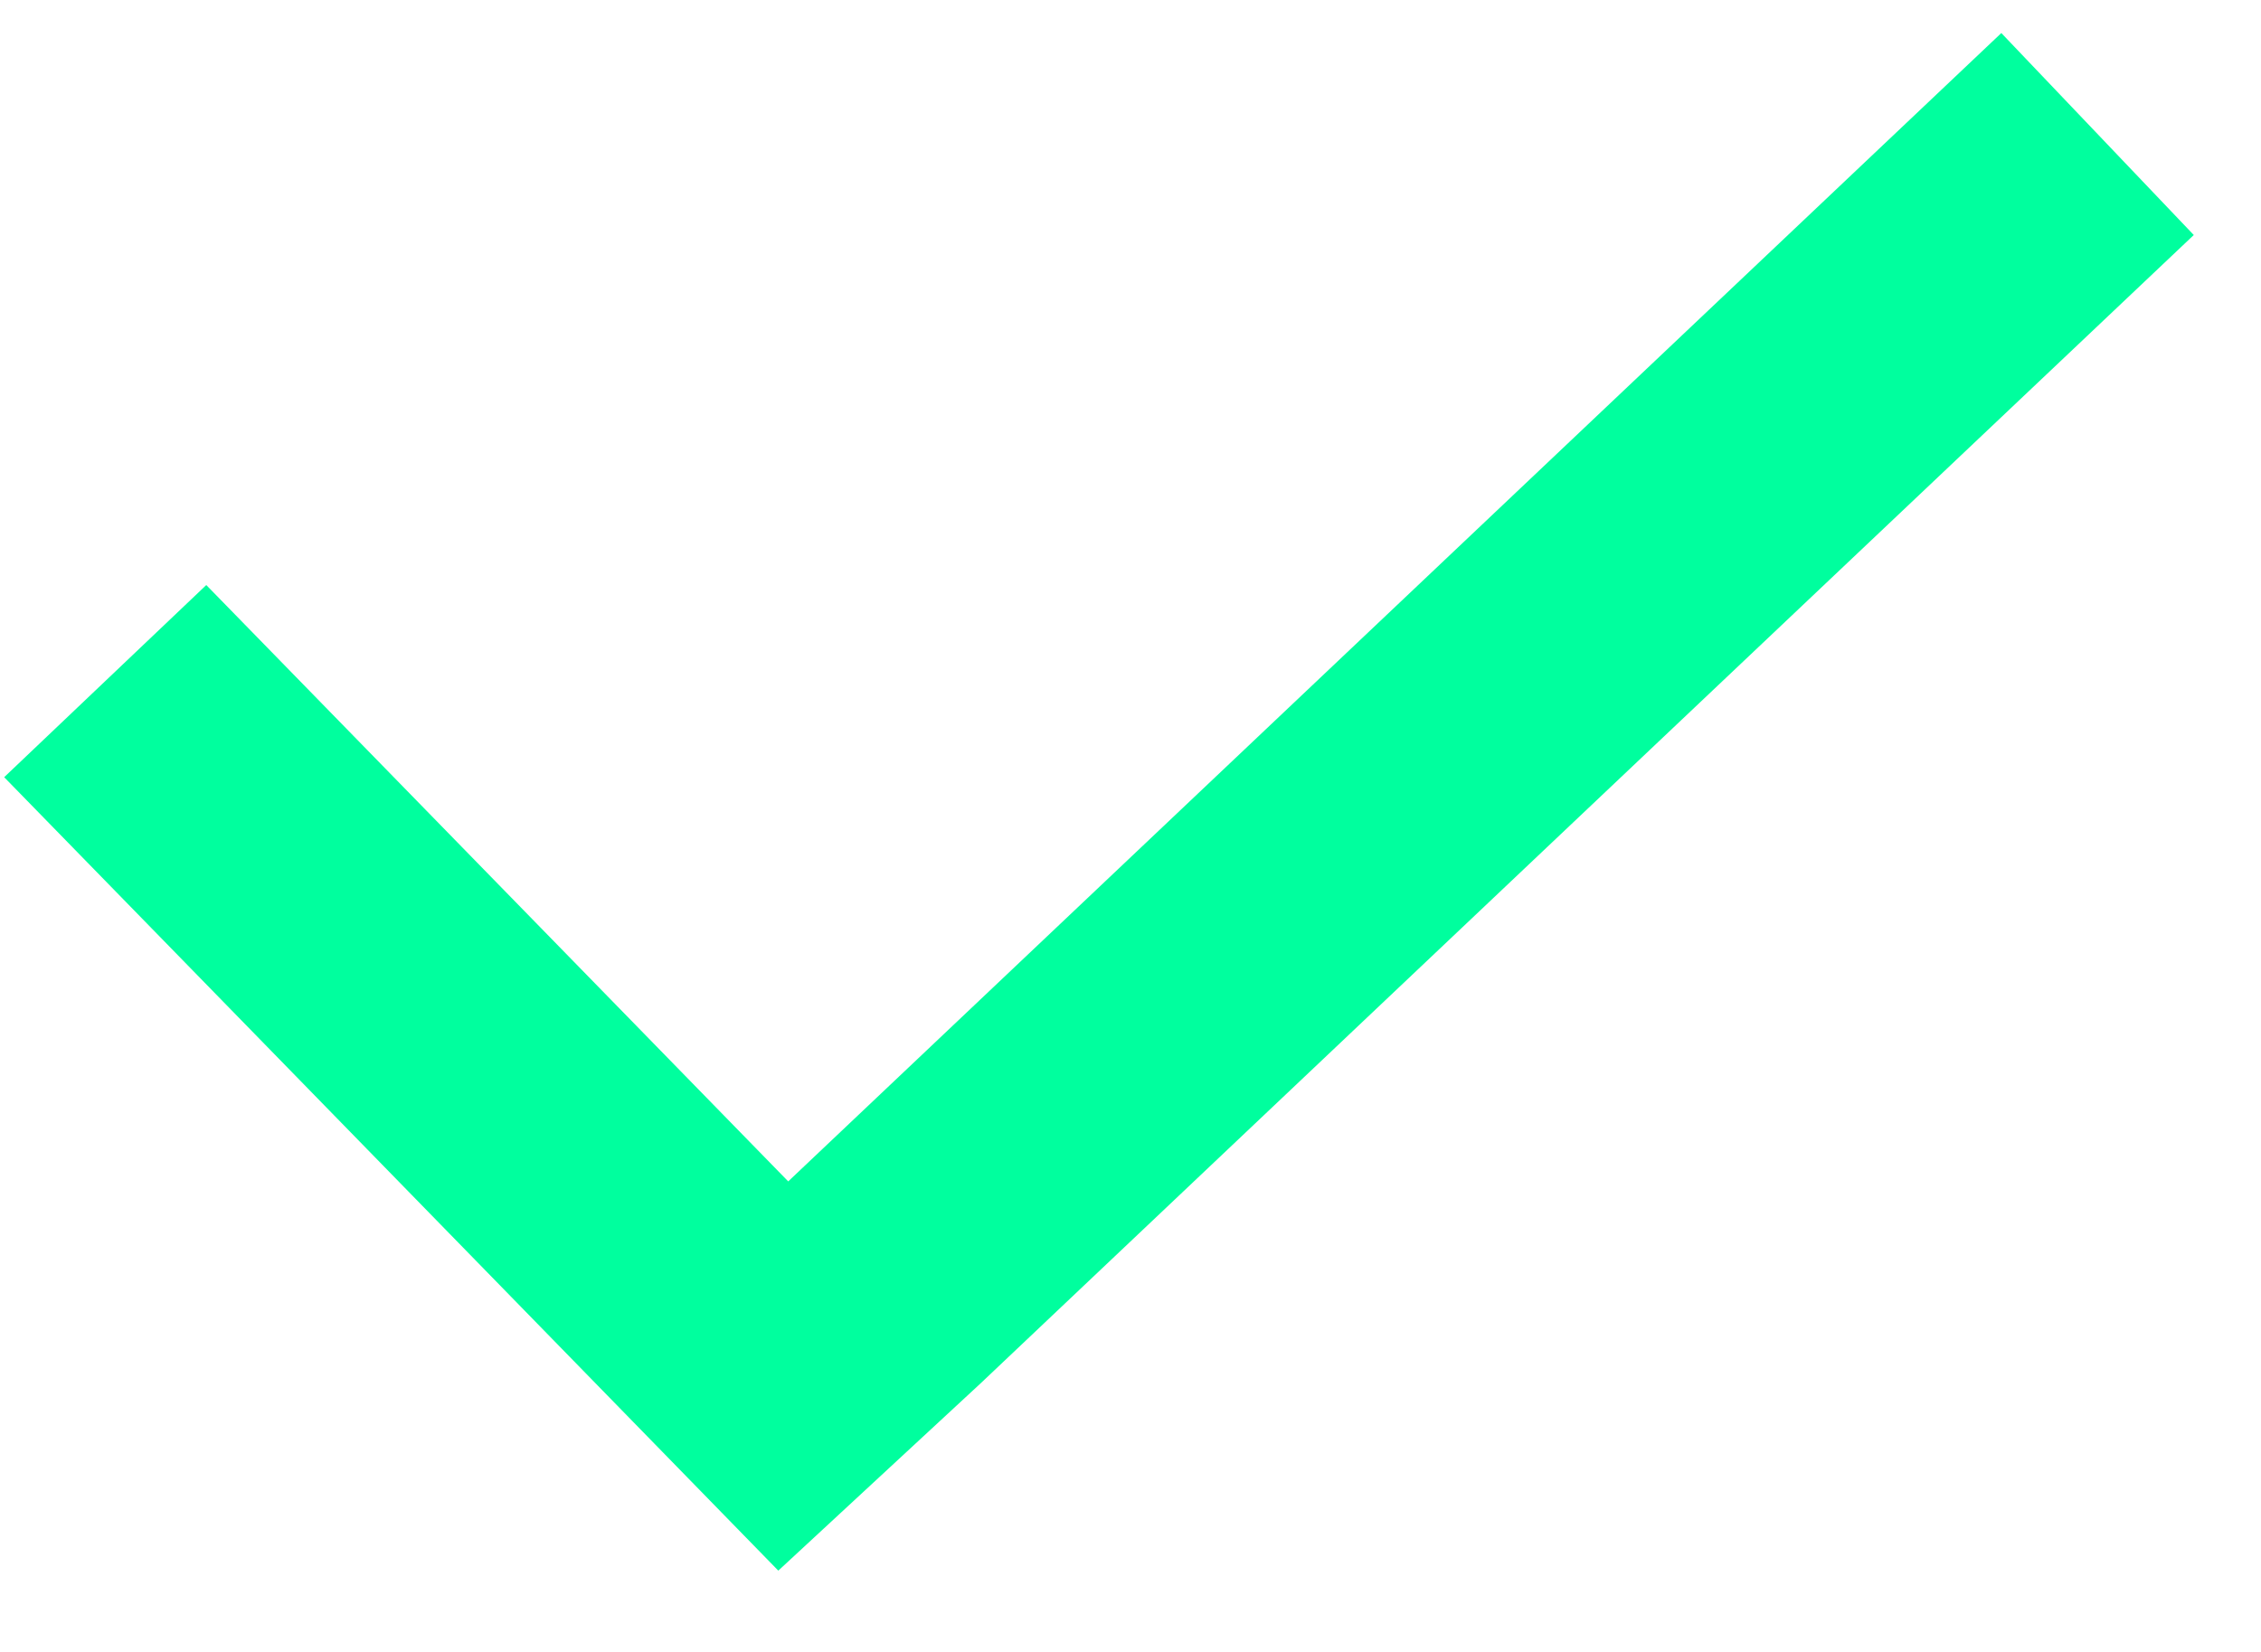
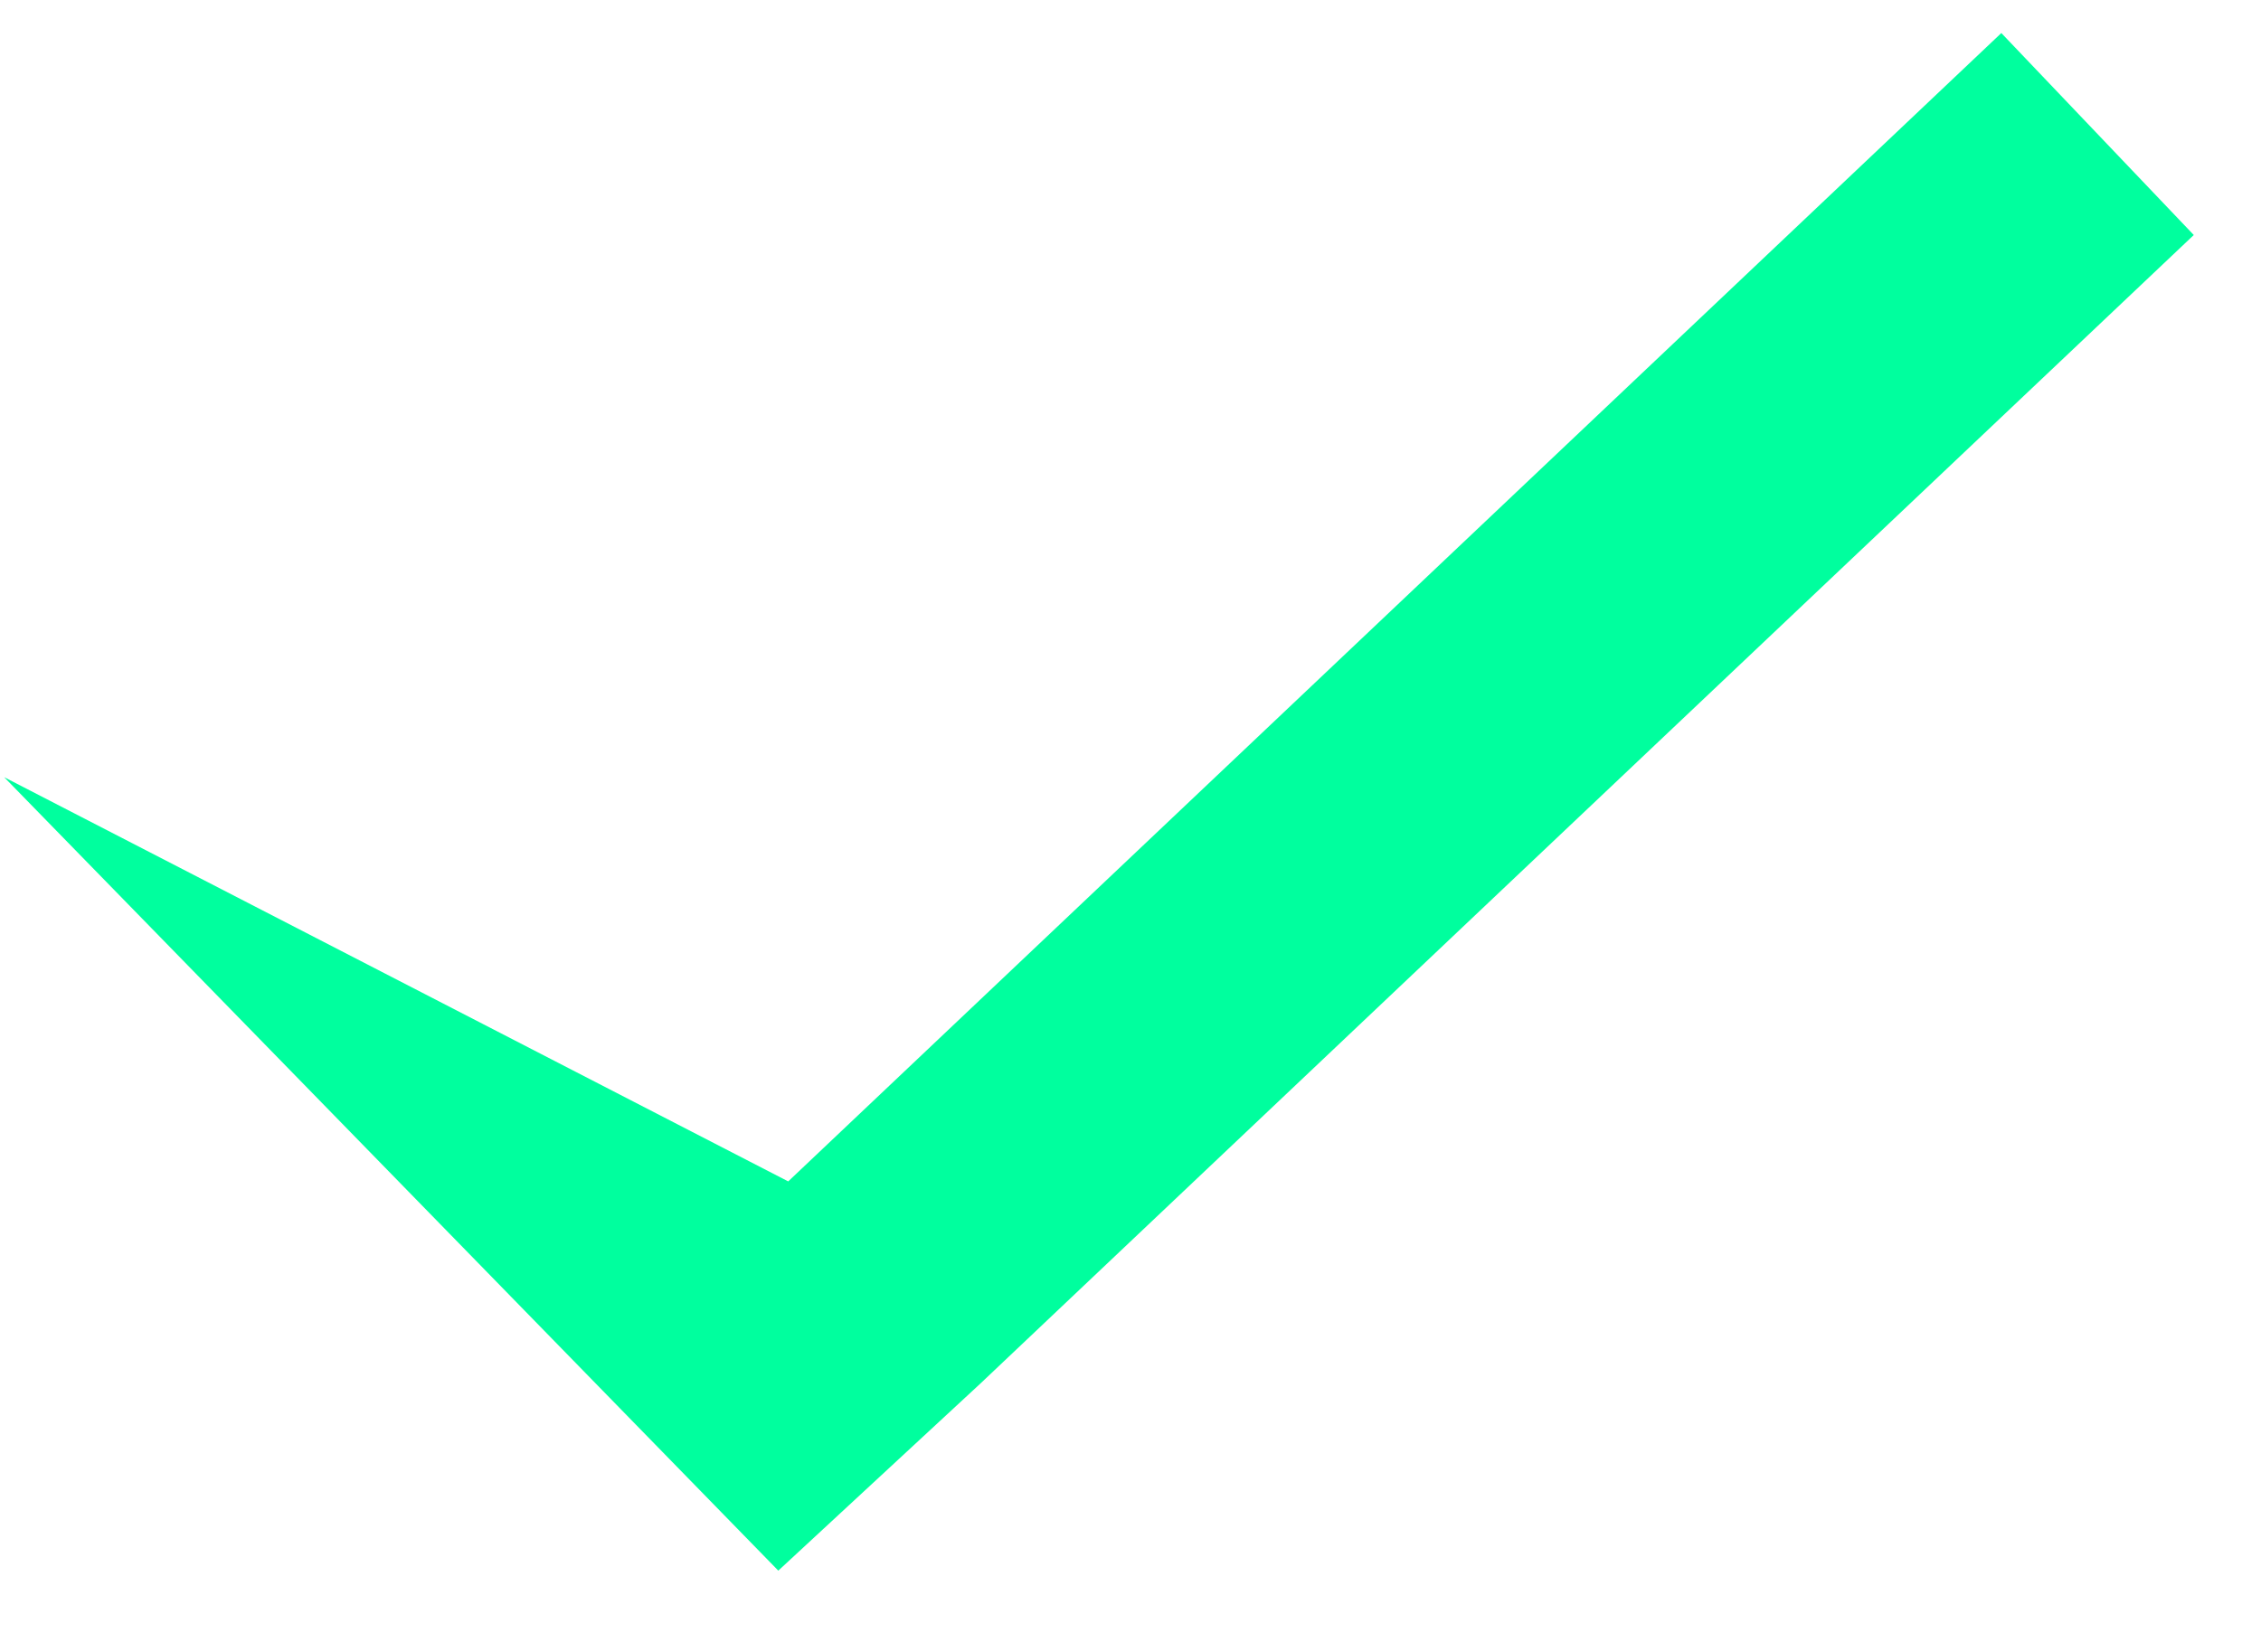
<svg xmlns="http://www.w3.org/2000/svg" width="26" height="19" viewBox="0 0 26 19" fill="none">
-   <path fill-rule="evenodd" clip-rule="evenodd" d="M23.014 0.38L9.064 13.588L2.372 6.729L0.048 8.939L8.95 18.065L11.275 15.912L25.227 2.703L23.014 0.38Z" fill="#00FF9E" />
+   <path fill-rule="evenodd" clip-rule="evenodd" d="M23.014 0.38L9.064 13.588L0.048 8.939L8.95 18.065L11.275 15.912L25.227 2.703L23.014 0.38Z" fill="#00FF9E" />
</svg>